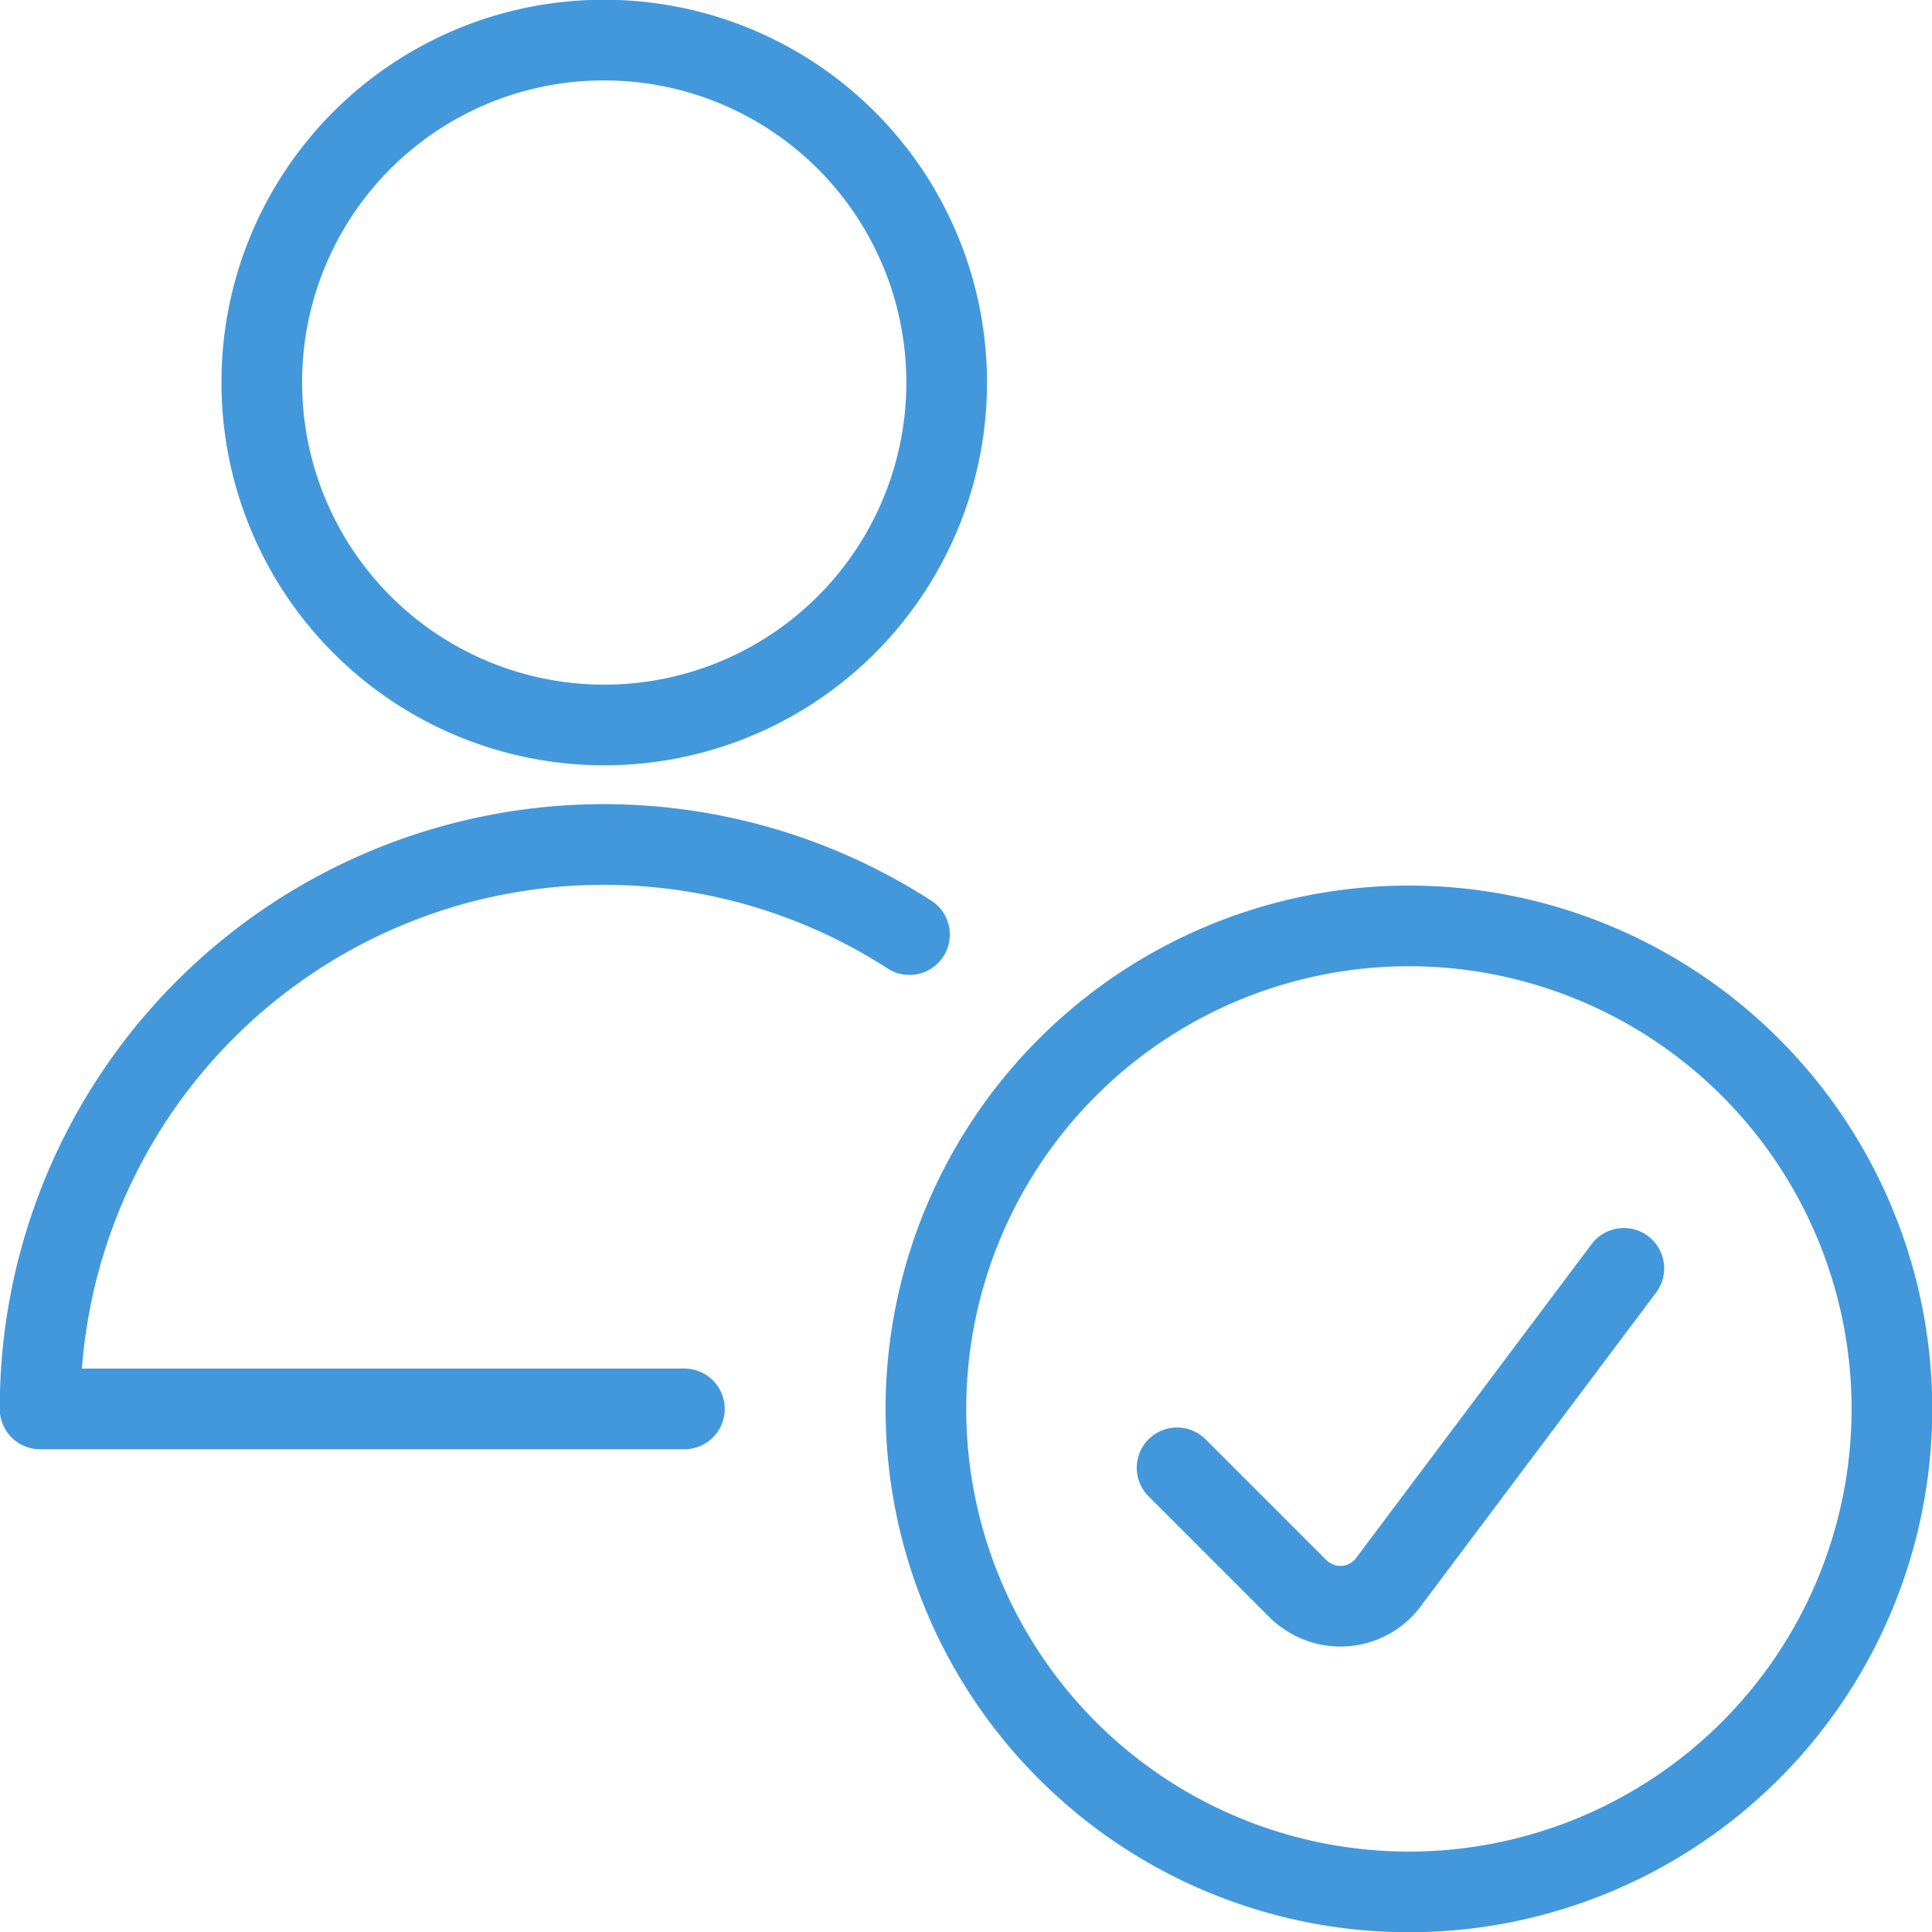
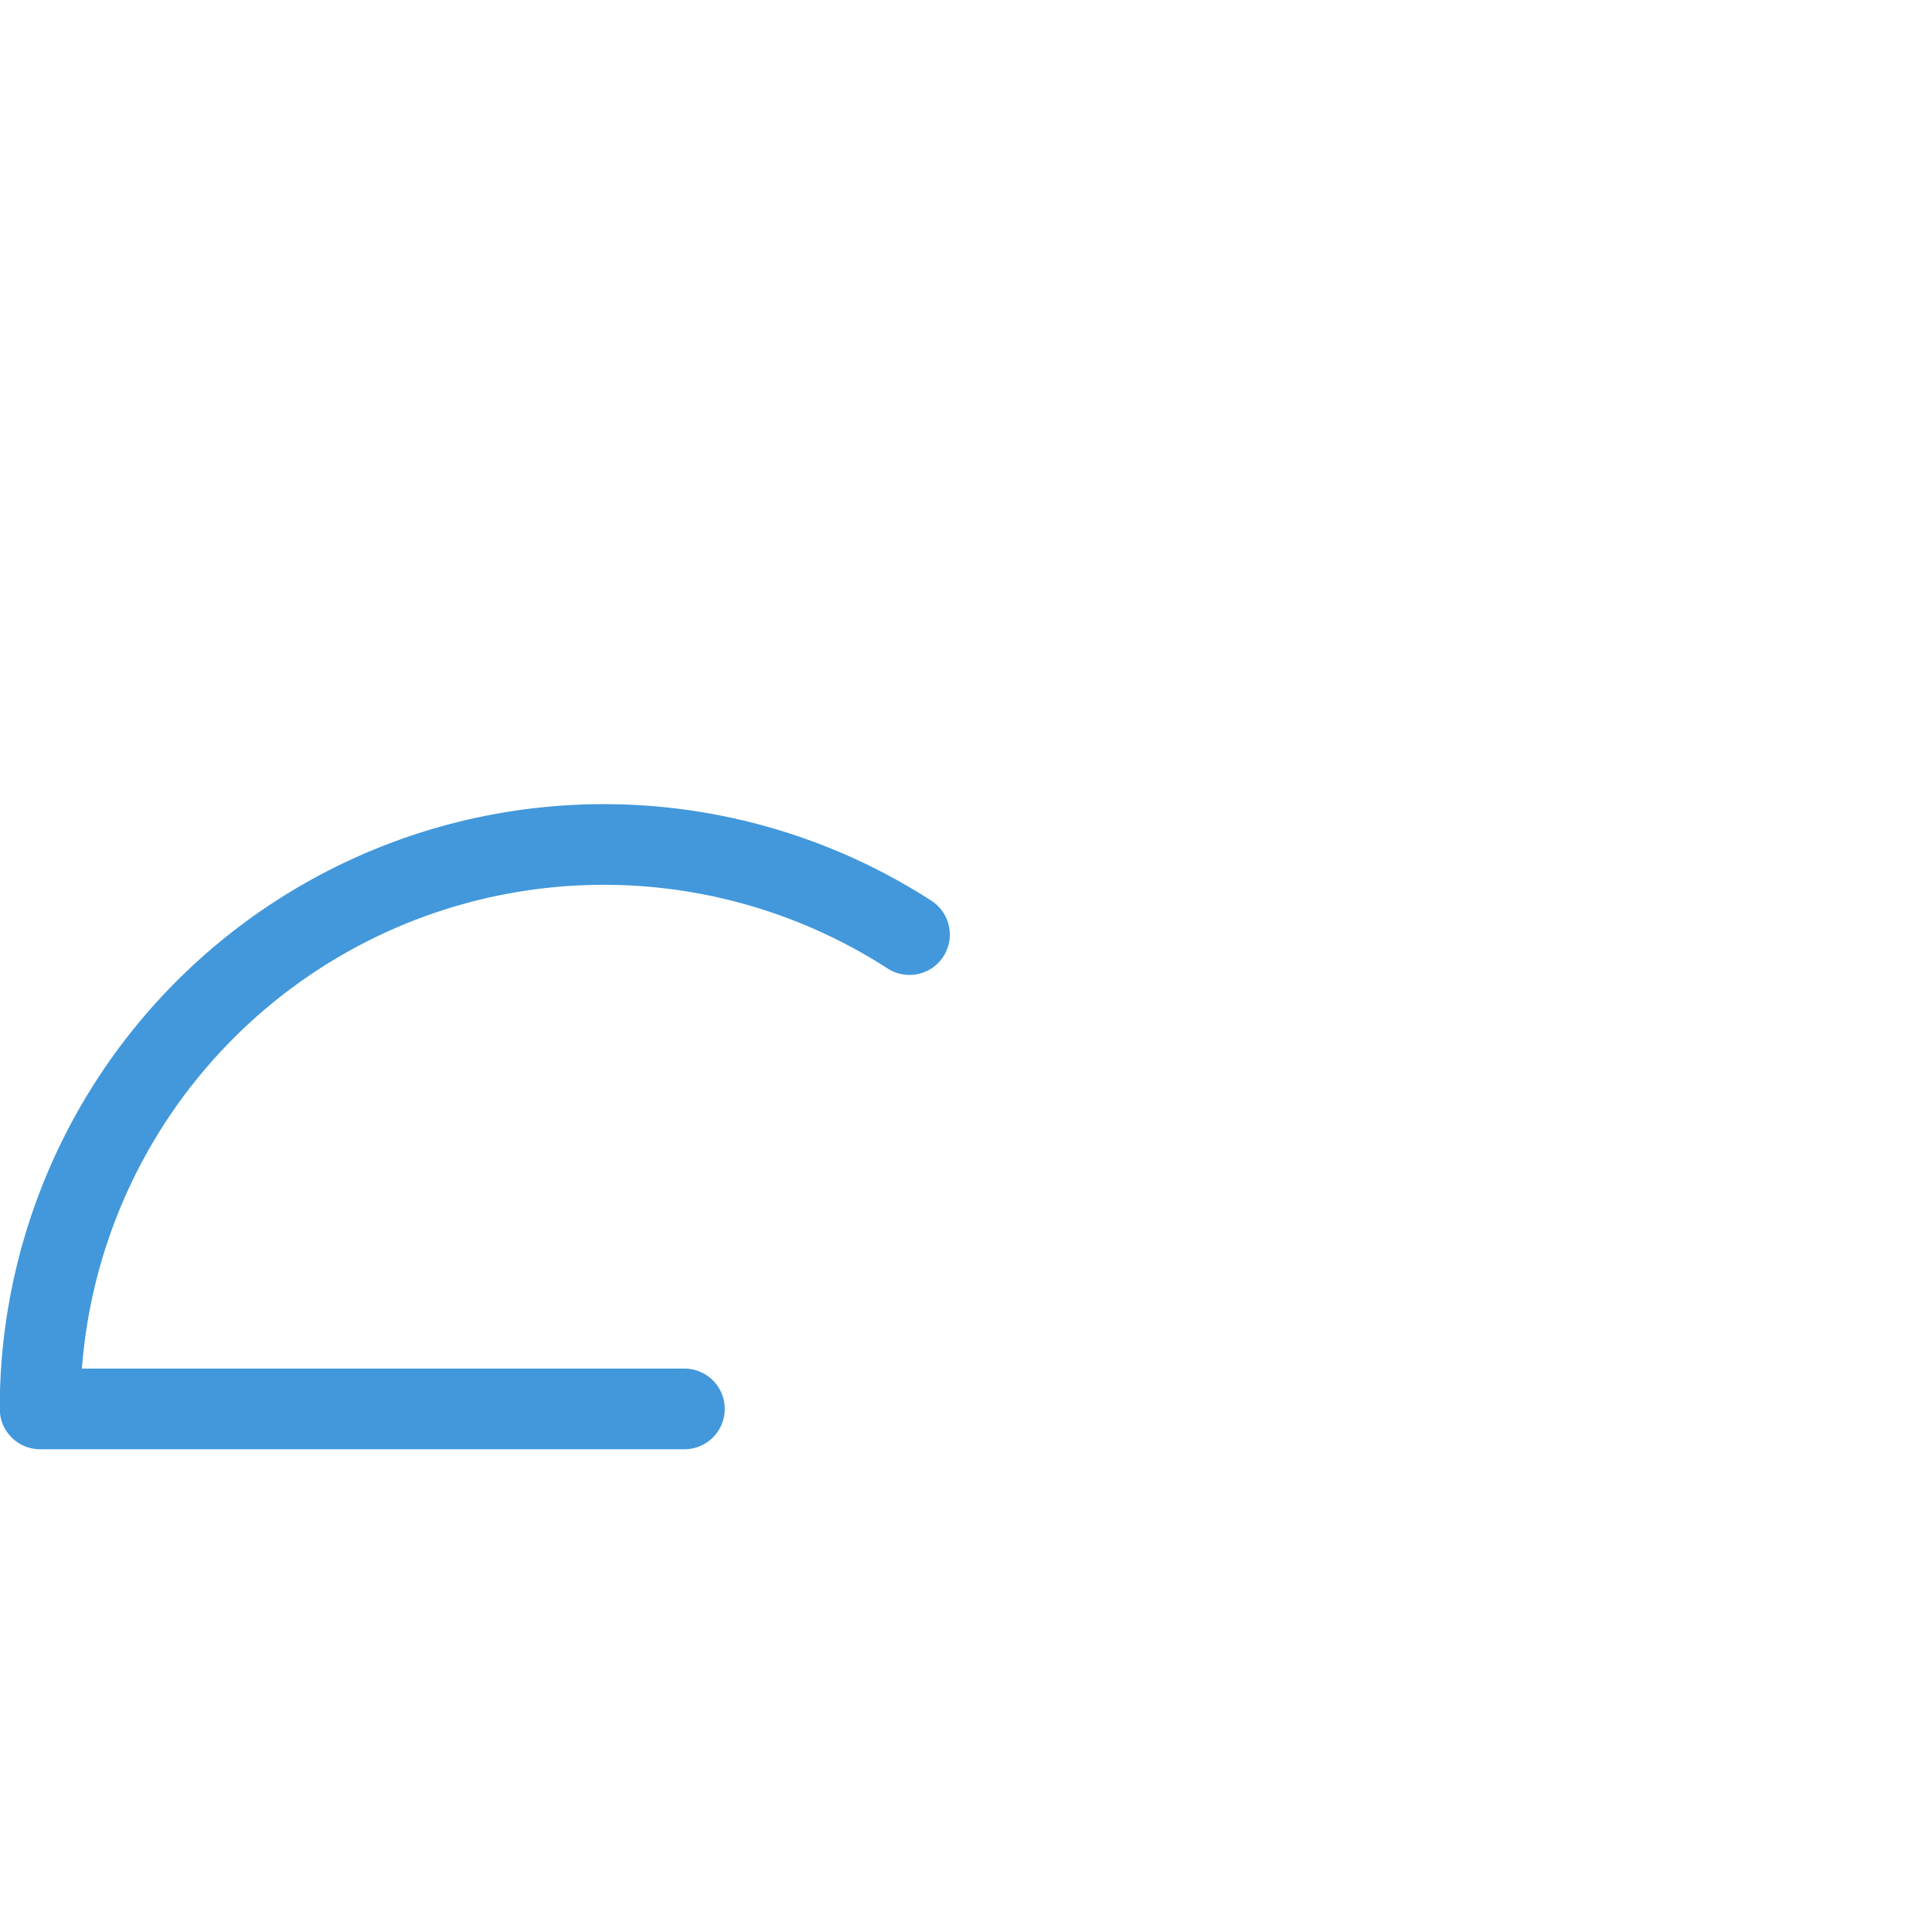
<svg xmlns="http://www.w3.org/2000/svg" width="40" height="40" viewBox="0 0 40 40">
  <defs>
    <style>.cls-1{fill:none;stroke:#4298db;stroke-linecap:round;stroke-linejoin:round;stroke-width:1.67px;}</style>
  </defs>
  <g id="Layer_2" data-name="Layer 2">
    <g id="Layer_2-2" data-name="Layer 2">
-       <path class="cls-1" d="M29.17,19.17a10,10,0,1,1-10,10A10,10,0,0,1,29.17,19.17Z" />
-       <path class="cls-1" d="M33.62,26.26l-4.84,6.45A1.24,1.24,0,0,1,27,33a.69.69,0,0,1-.13-.11l-2.5-2.5" />
-       <path class="cls-1" d="M12.5.83A7.09,7.09,0,1,1,5.42,7.92,7.08,7.08,0,0,1,12.5.83Z" />
      <path class="cls-1" d="M14.17,29.17H.83a11.67,11.67,0,0,1,18-9.82" />
    </g>
  </g>
</svg>